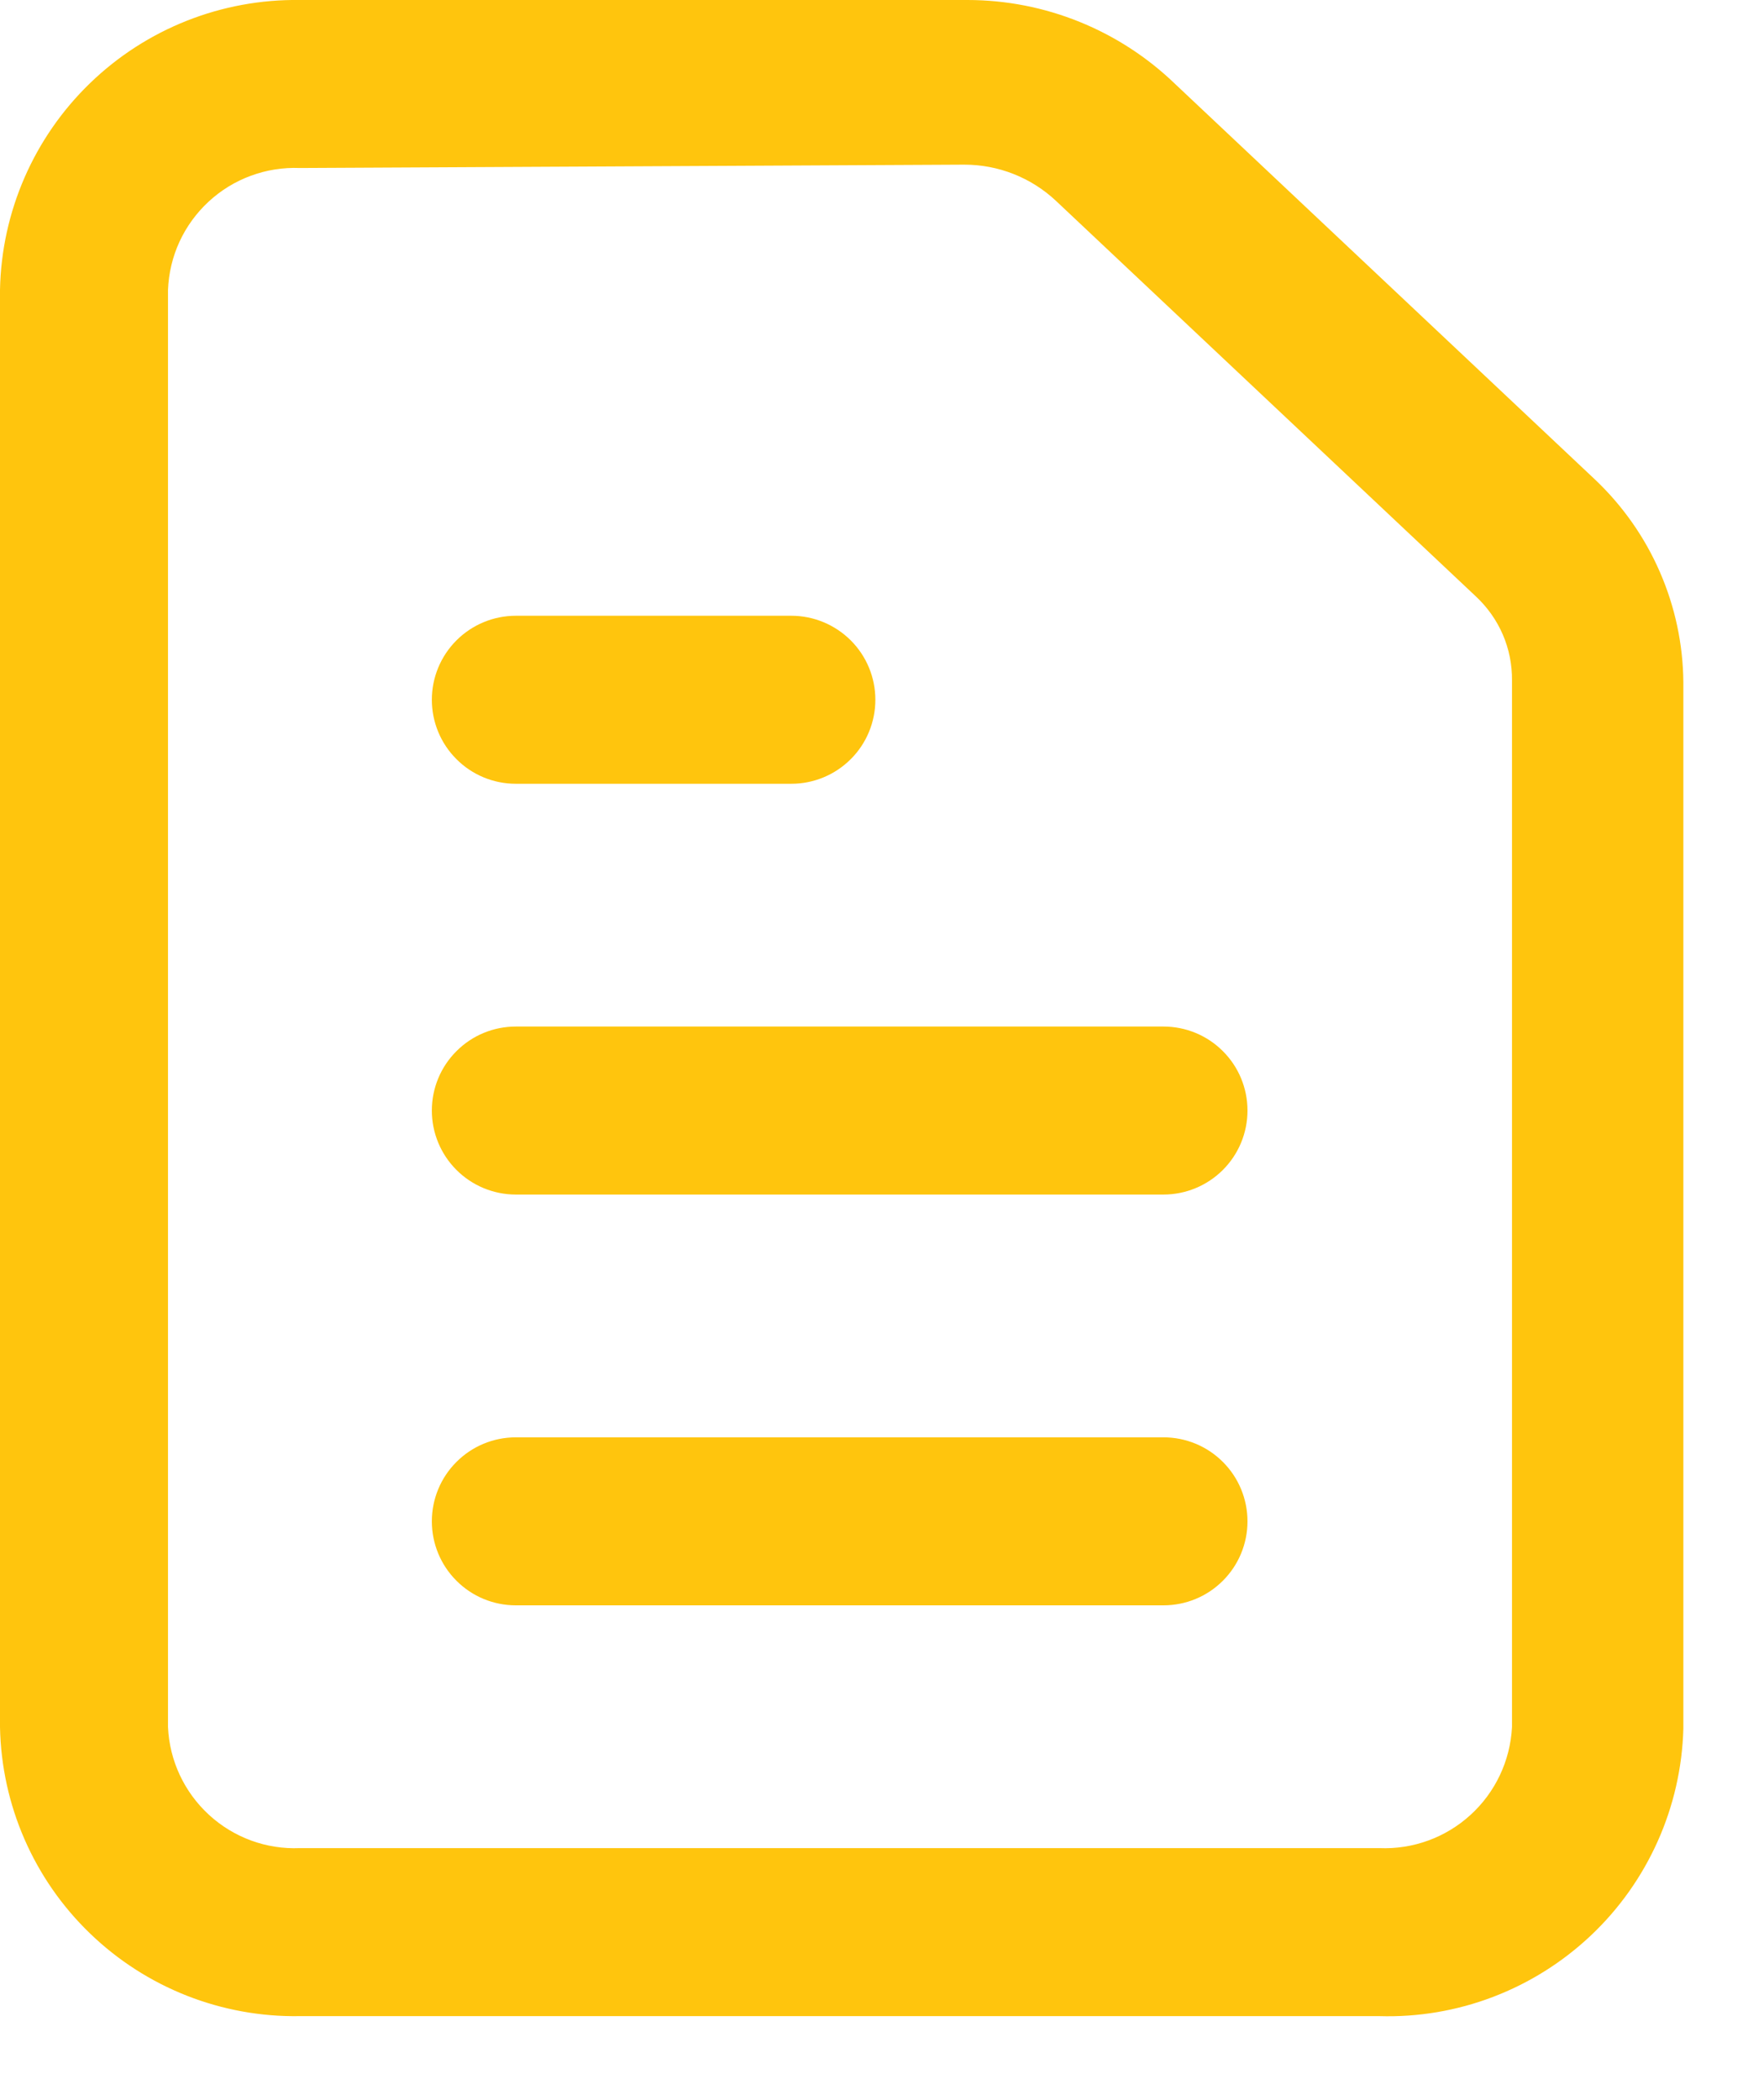
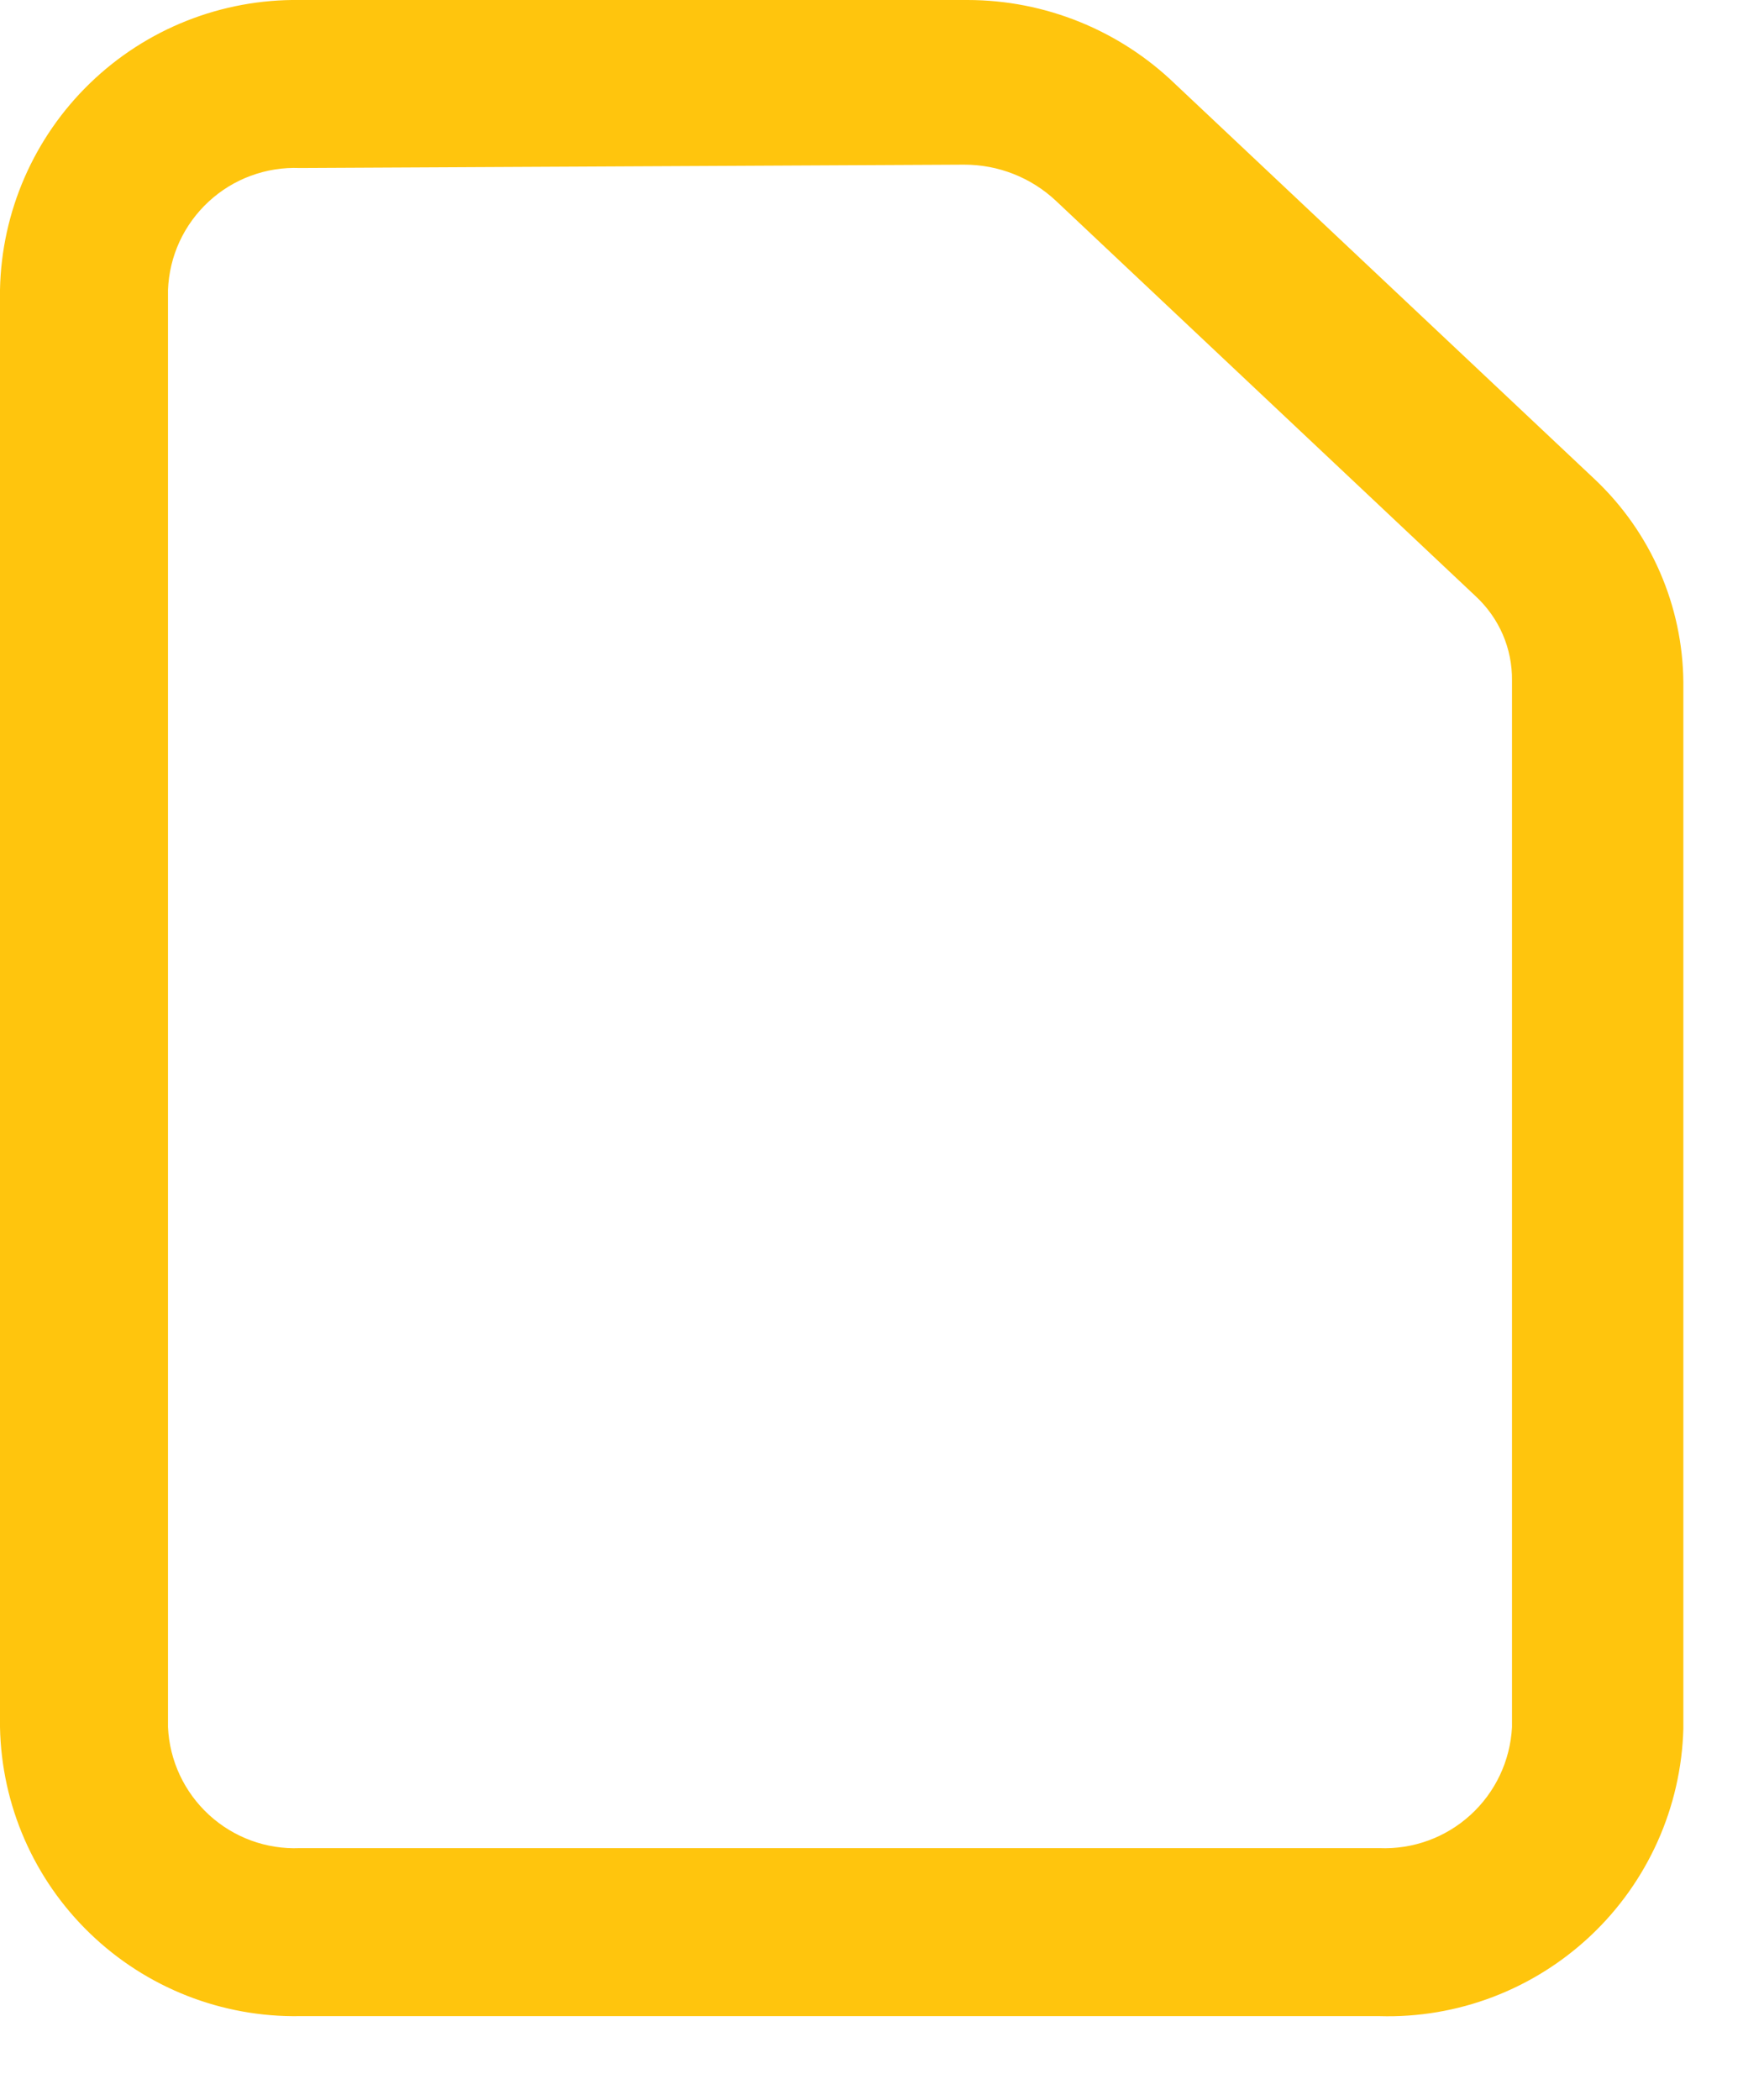
<svg xmlns="http://www.w3.org/2000/svg" width="21" height="25" viewBox="0 0 21 25" fill="none">
  <path d="M16.42 24H3.57C2.641 24.016 1.743 23.663 1.074 23.018C0.404 22.374 0.018 21.49 0 20.56V3.45C0.018 2.52 0.404 1.635 1.073 0.989C1.742 0.342 2.64 -0.013 3.57 0H11.52C12.442 0.001 13.327 0.36 13.99 1L18.99 5.71C19.318 6.021 19.58 6.394 19.76 6.808C19.941 7.223 20.036 7.669 20.04 8.12V20.58C20.027 21.043 19.923 21.498 19.734 21.92C19.545 22.342 19.275 22.723 18.939 23.04C18.602 23.358 18.207 23.606 17.775 23.771C17.343 23.936 16.882 24.014 16.42 24ZM3.57 2C3.371 1.992 3.174 2.023 2.987 2.092C2.801 2.16 2.63 2.265 2.484 2.4C2.339 2.534 2.22 2.697 2.137 2.877C2.054 3.057 2.008 3.252 2 3.45V20.56C2.018 20.959 2.194 21.334 2.488 21.604C2.782 21.874 3.171 22.017 3.57 22H16.42C16.82 22.017 17.21 21.875 17.506 21.605C17.802 21.335 17.979 20.96 18 20.56V8.1C18.002 7.913 17.965 7.727 17.891 7.555C17.817 7.383 17.707 7.228 17.57 7.1L12.57 2.39C12.274 2.113 11.885 1.96 11.48 1.96L3.57 2Z" fill="#FFC50D" />
-   <path d="M9.421 9.33H6.141C5.875 9.33 5.621 9.225 5.434 9.037C5.246 8.85 5.141 8.595 5.141 8.33C5.141 8.065 5.246 7.811 5.434 7.623C5.621 7.436 5.875 7.33 6.141 7.33H9.421C9.686 7.33 9.94 7.436 10.128 7.623C10.316 7.811 10.421 8.065 10.421 8.33C10.421 8.595 10.316 8.85 10.128 9.037C9.94 9.225 9.686 9.33 9.421 9.33Z" fill="#FFC50D" />
-   <path d="M13.851 14.22H6.141C5.875 14.22 5.621 14.114 5.434 13.927C5.246 13.739 5.141 13.485 5.141 13.22C5.141 12.954 5.246 12.7 5.434 12.513C5.621 12.325 5.875 12.22 6.141 12.22H13.851C14.116 12.22 14.371 12.325 14.558 12.513C14.746 12.7 14.851 12.954 14.851 13.22C14.851 13.485 14.746 13.739 14.558 13.927C14.371 14.114 14.116 14.22 13.851 14.22Z" fill="#FFC50D" />
-   <path d="M13.851 19.11H6.141C5.875 19.11 5.621 19.005 5.434 18.817C5.246 18.63 5.141 18.375 5.141 18.11C5.141 17.845 5.246 17.59 5.434 17.403C5.621 17.215 5.875 17.11 6.141 17.11H13.851C14.116 17.11 14.371 17.215 14.558 17.403C14.746 17.59 14.851 17.845 14.851 18.11C14.851 18.375 14.746 18.63 14.558 18.817C14.371 19.005 14.116 19.11 13.851 19.11Z" fill="#FFC50D" />
</svg>